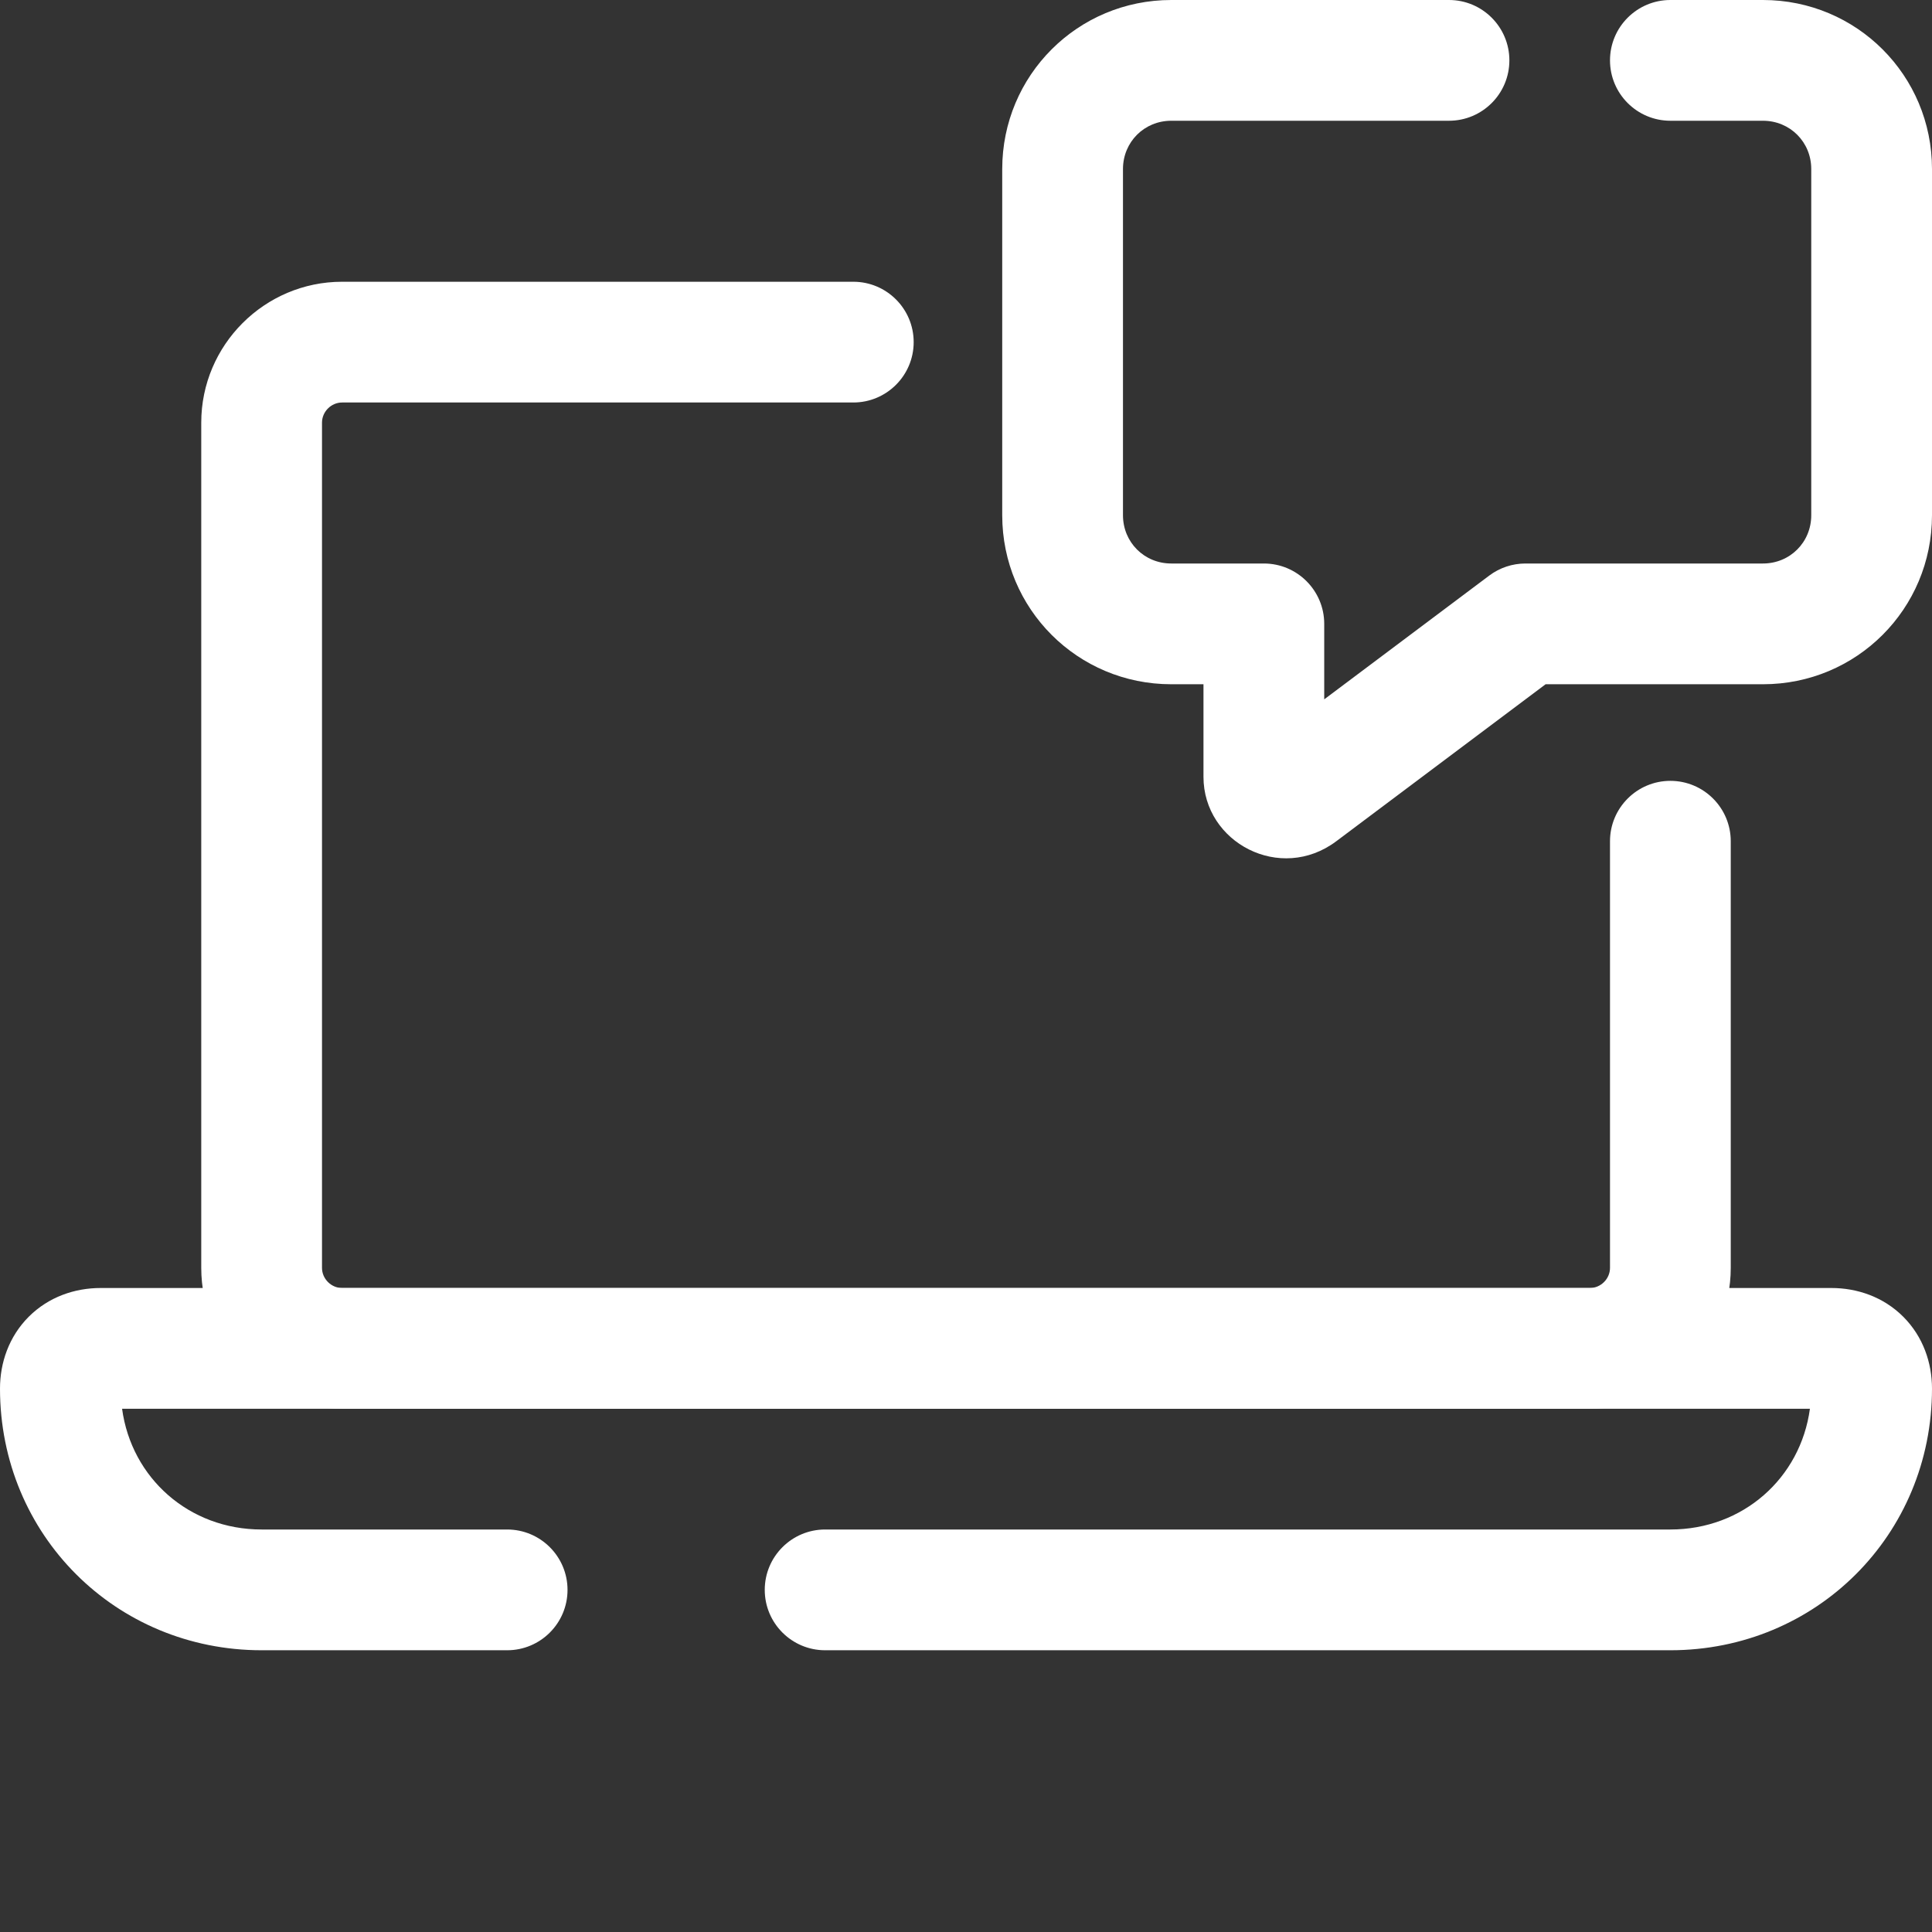
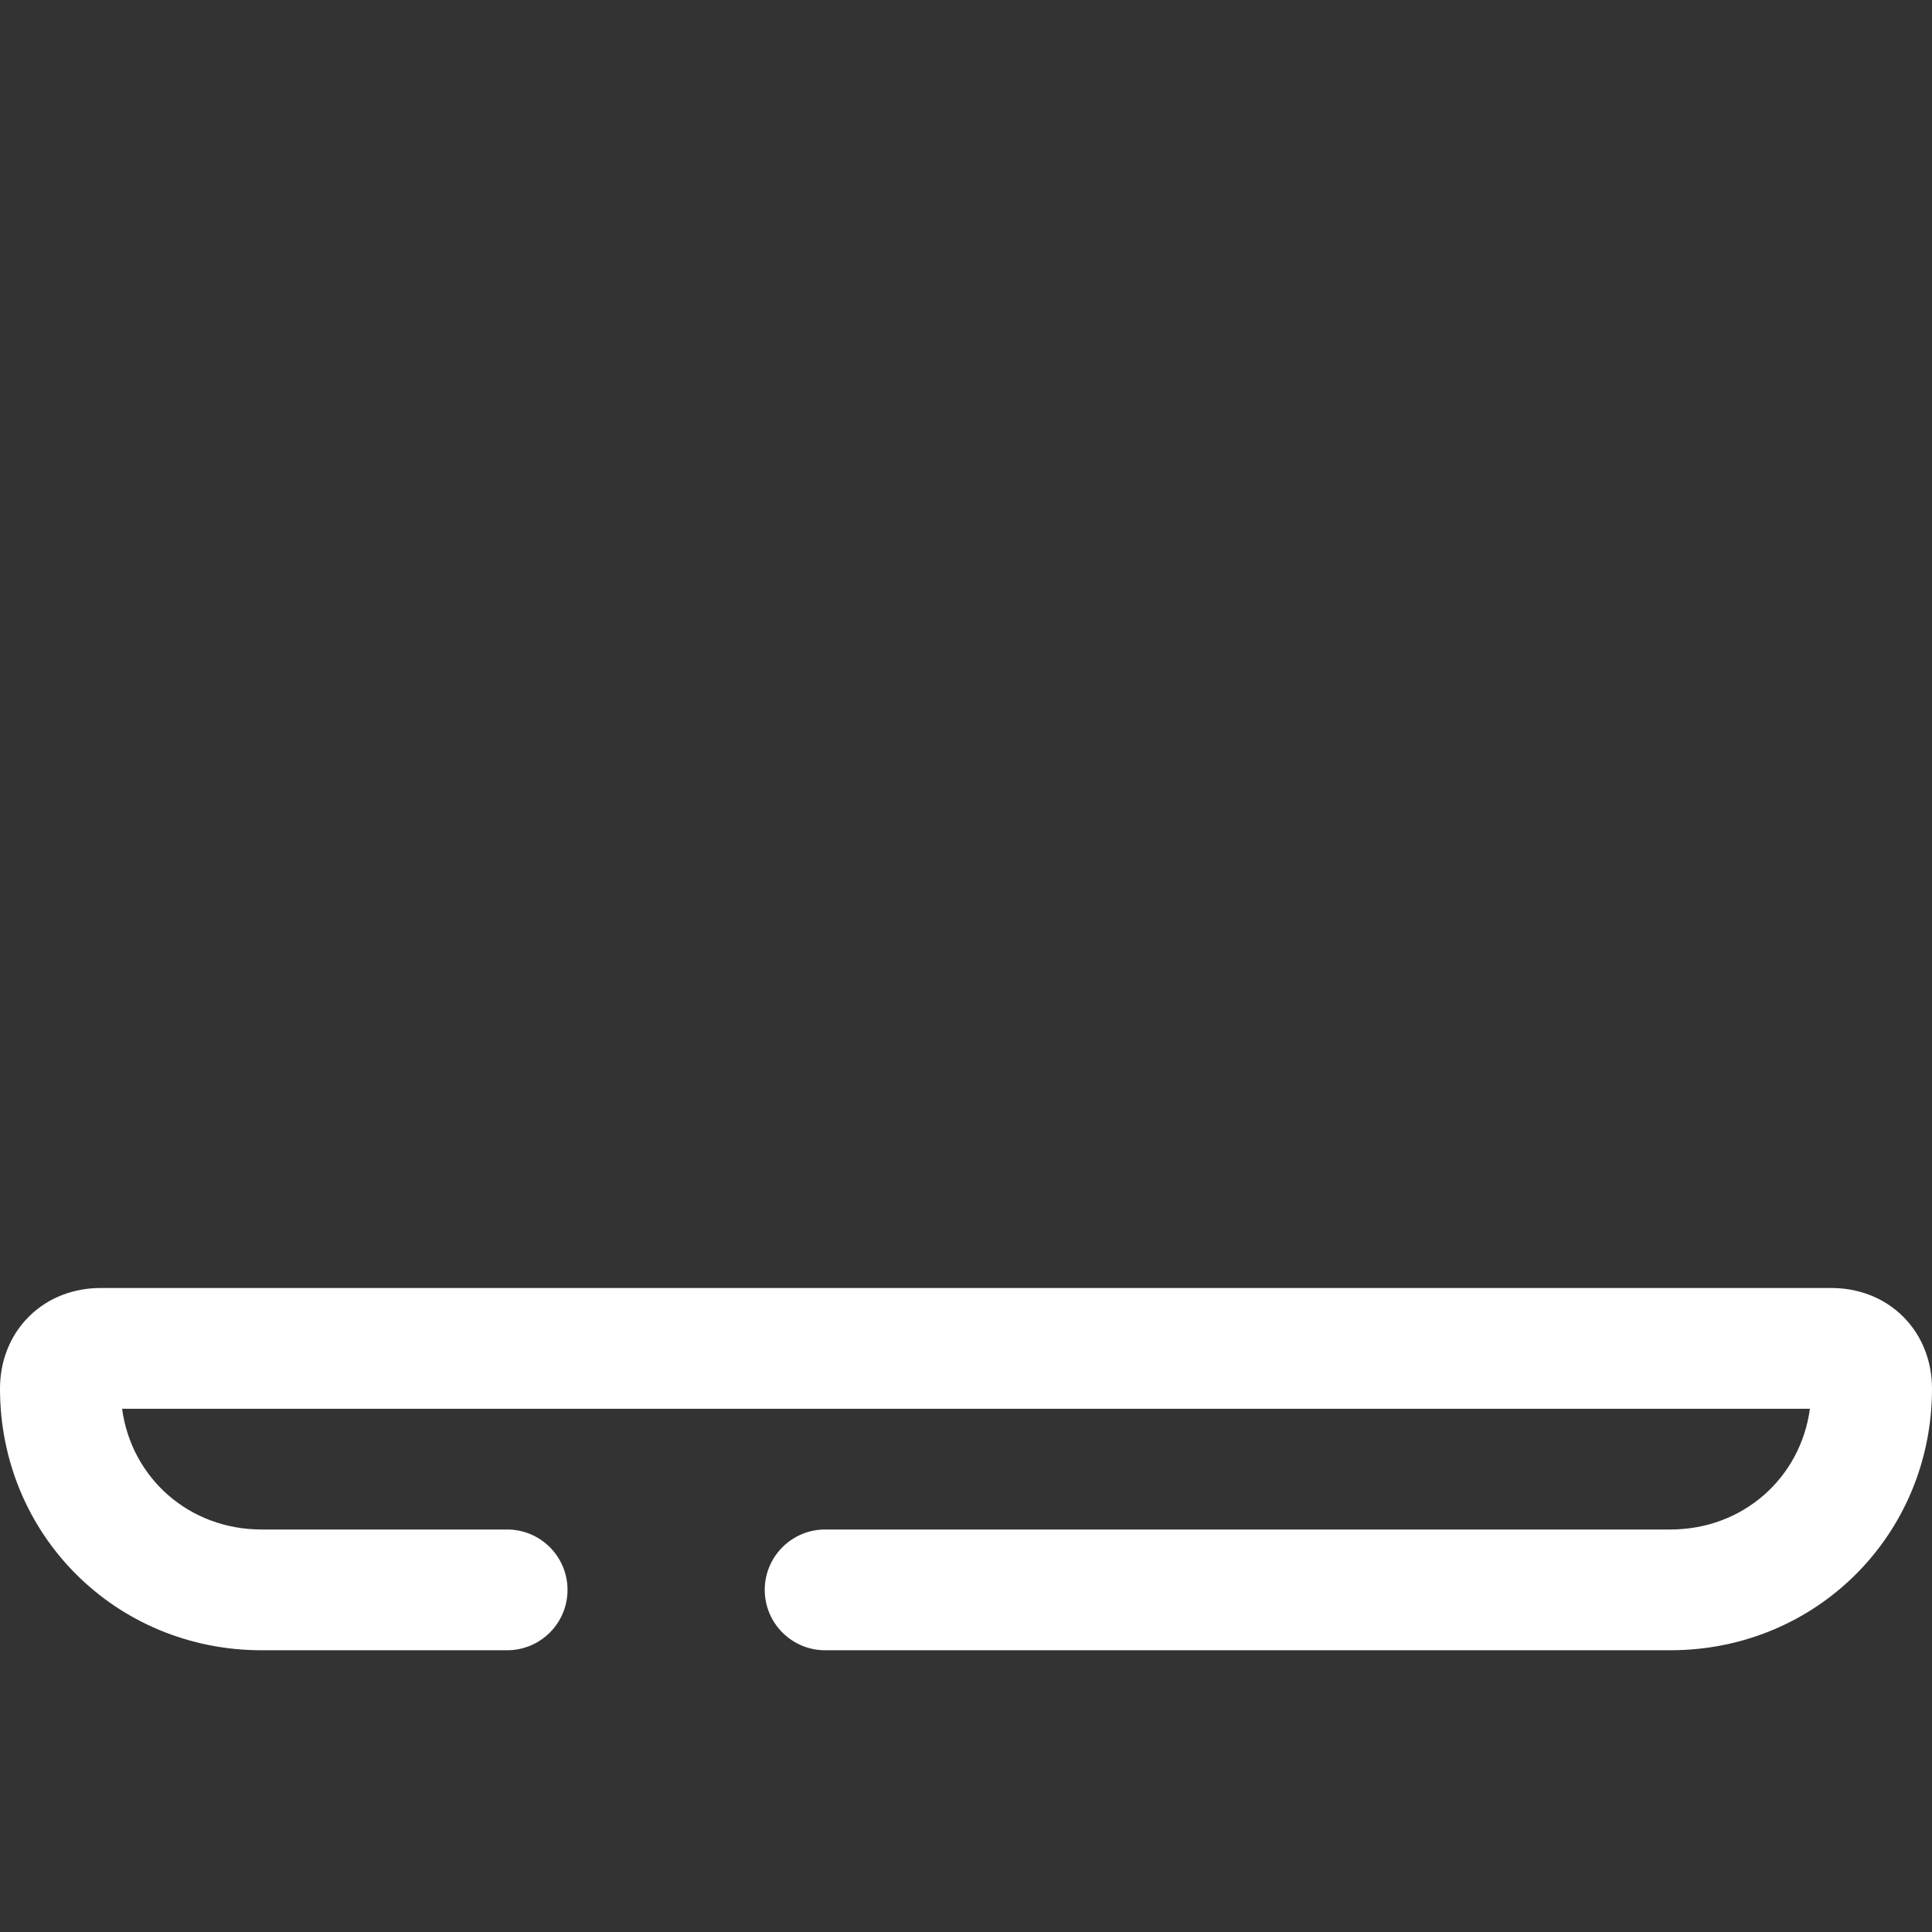
<svg xmlns="http://www.w3.org/2000/svg" width="48" height="48" viewBox="0 0 48 48" fill="none">
  <rect x="0" y="0" width="48" height="48" fill="#333333" stroke="none" />
-   <path fill-rule="evenodd" clip-rule="evenodd" d="M8.5 10C8.228 10 8 10.228 8 10.5V31.5C8 31.772 8.228 32 8.5 32H39.5C39.772 32 40 31.772 40 31.5V20.9C40 20.072 40.672 19.4 41.5 19.4C42.328 19.4 43 20.072 43 20.9V31.5C43 33.428 41.428 35 39.5 35H8.5C6.572 35 5 33.428 5 31.5V10.5C5 8.572 6.572 7 8.5 7H21.2C22.028 7 22.7 7.672 22.7 8.5C22.7 9.328 22.028 10 21.2 10H8.5Z" fill="white" />
  <path fill-rule="evenodd" clip-rule="evenodd" d="M3.033 35C3.267 36.724 4.699 38 6.5 38H12.6C13.428 38 14.1 38.672 14.1 39.5C14.1 40.328 13.428 41 12.6 41H6.5C2.872 41 0 38.128 0 34.5C0 33.859 0.22 33.209 0.714 32.714C1.209 32.22 1.859 32 2.5 32H45.5C46.141 32 46.791 32.22 47.286 32.714C47.78 33.209 48 33.859 48 34.5C48 38.128 45.128 41 41.5 41H20.5C19.672 41 19 40.328 19 39.5C19 38.672 19.672 38 20.5 38H41.5C43.301 38 44.733 36.724 44.967 35H3.033Z" fill="white" />
-   <path fill-rule="evenodd" clip-rule="evenodd" d="M29.1 3C28.428 3 27.9 3.528 27.9 4.2V12.8C27.9 13.472 28.428 14 29.1 14H31.4C32.228 14 32.9 14.672 32.9 15.5V17.375L37 14.3C37.26 14.105 37.575 14 37.9 14H43.8C44.472 14 45 13.472 45 12.8V4.2C45 3.528 44.472 3 43.8 3H41.5C40.672 3 40 2.328 40 1.5C40 0.672 40.672 0 41.5 0H43.8C46.128 0 48 1.872 48 4.2V12.8C48 15.128 46.128 17 43.8 17H38.4L33.2 20.9C31.811 21.942 29.9 20.936 29.9 19.3V17H29.1C26.772 17 24.9 15.128 24.9 12.8V4.2C24.9 1.872 26.772 0 29.1 0H36C36.828 0 37.5 0.672 37.5 1.5C37.5 2.328 36.828 3 36 3H29.1Z" fill="white" />
</svg>